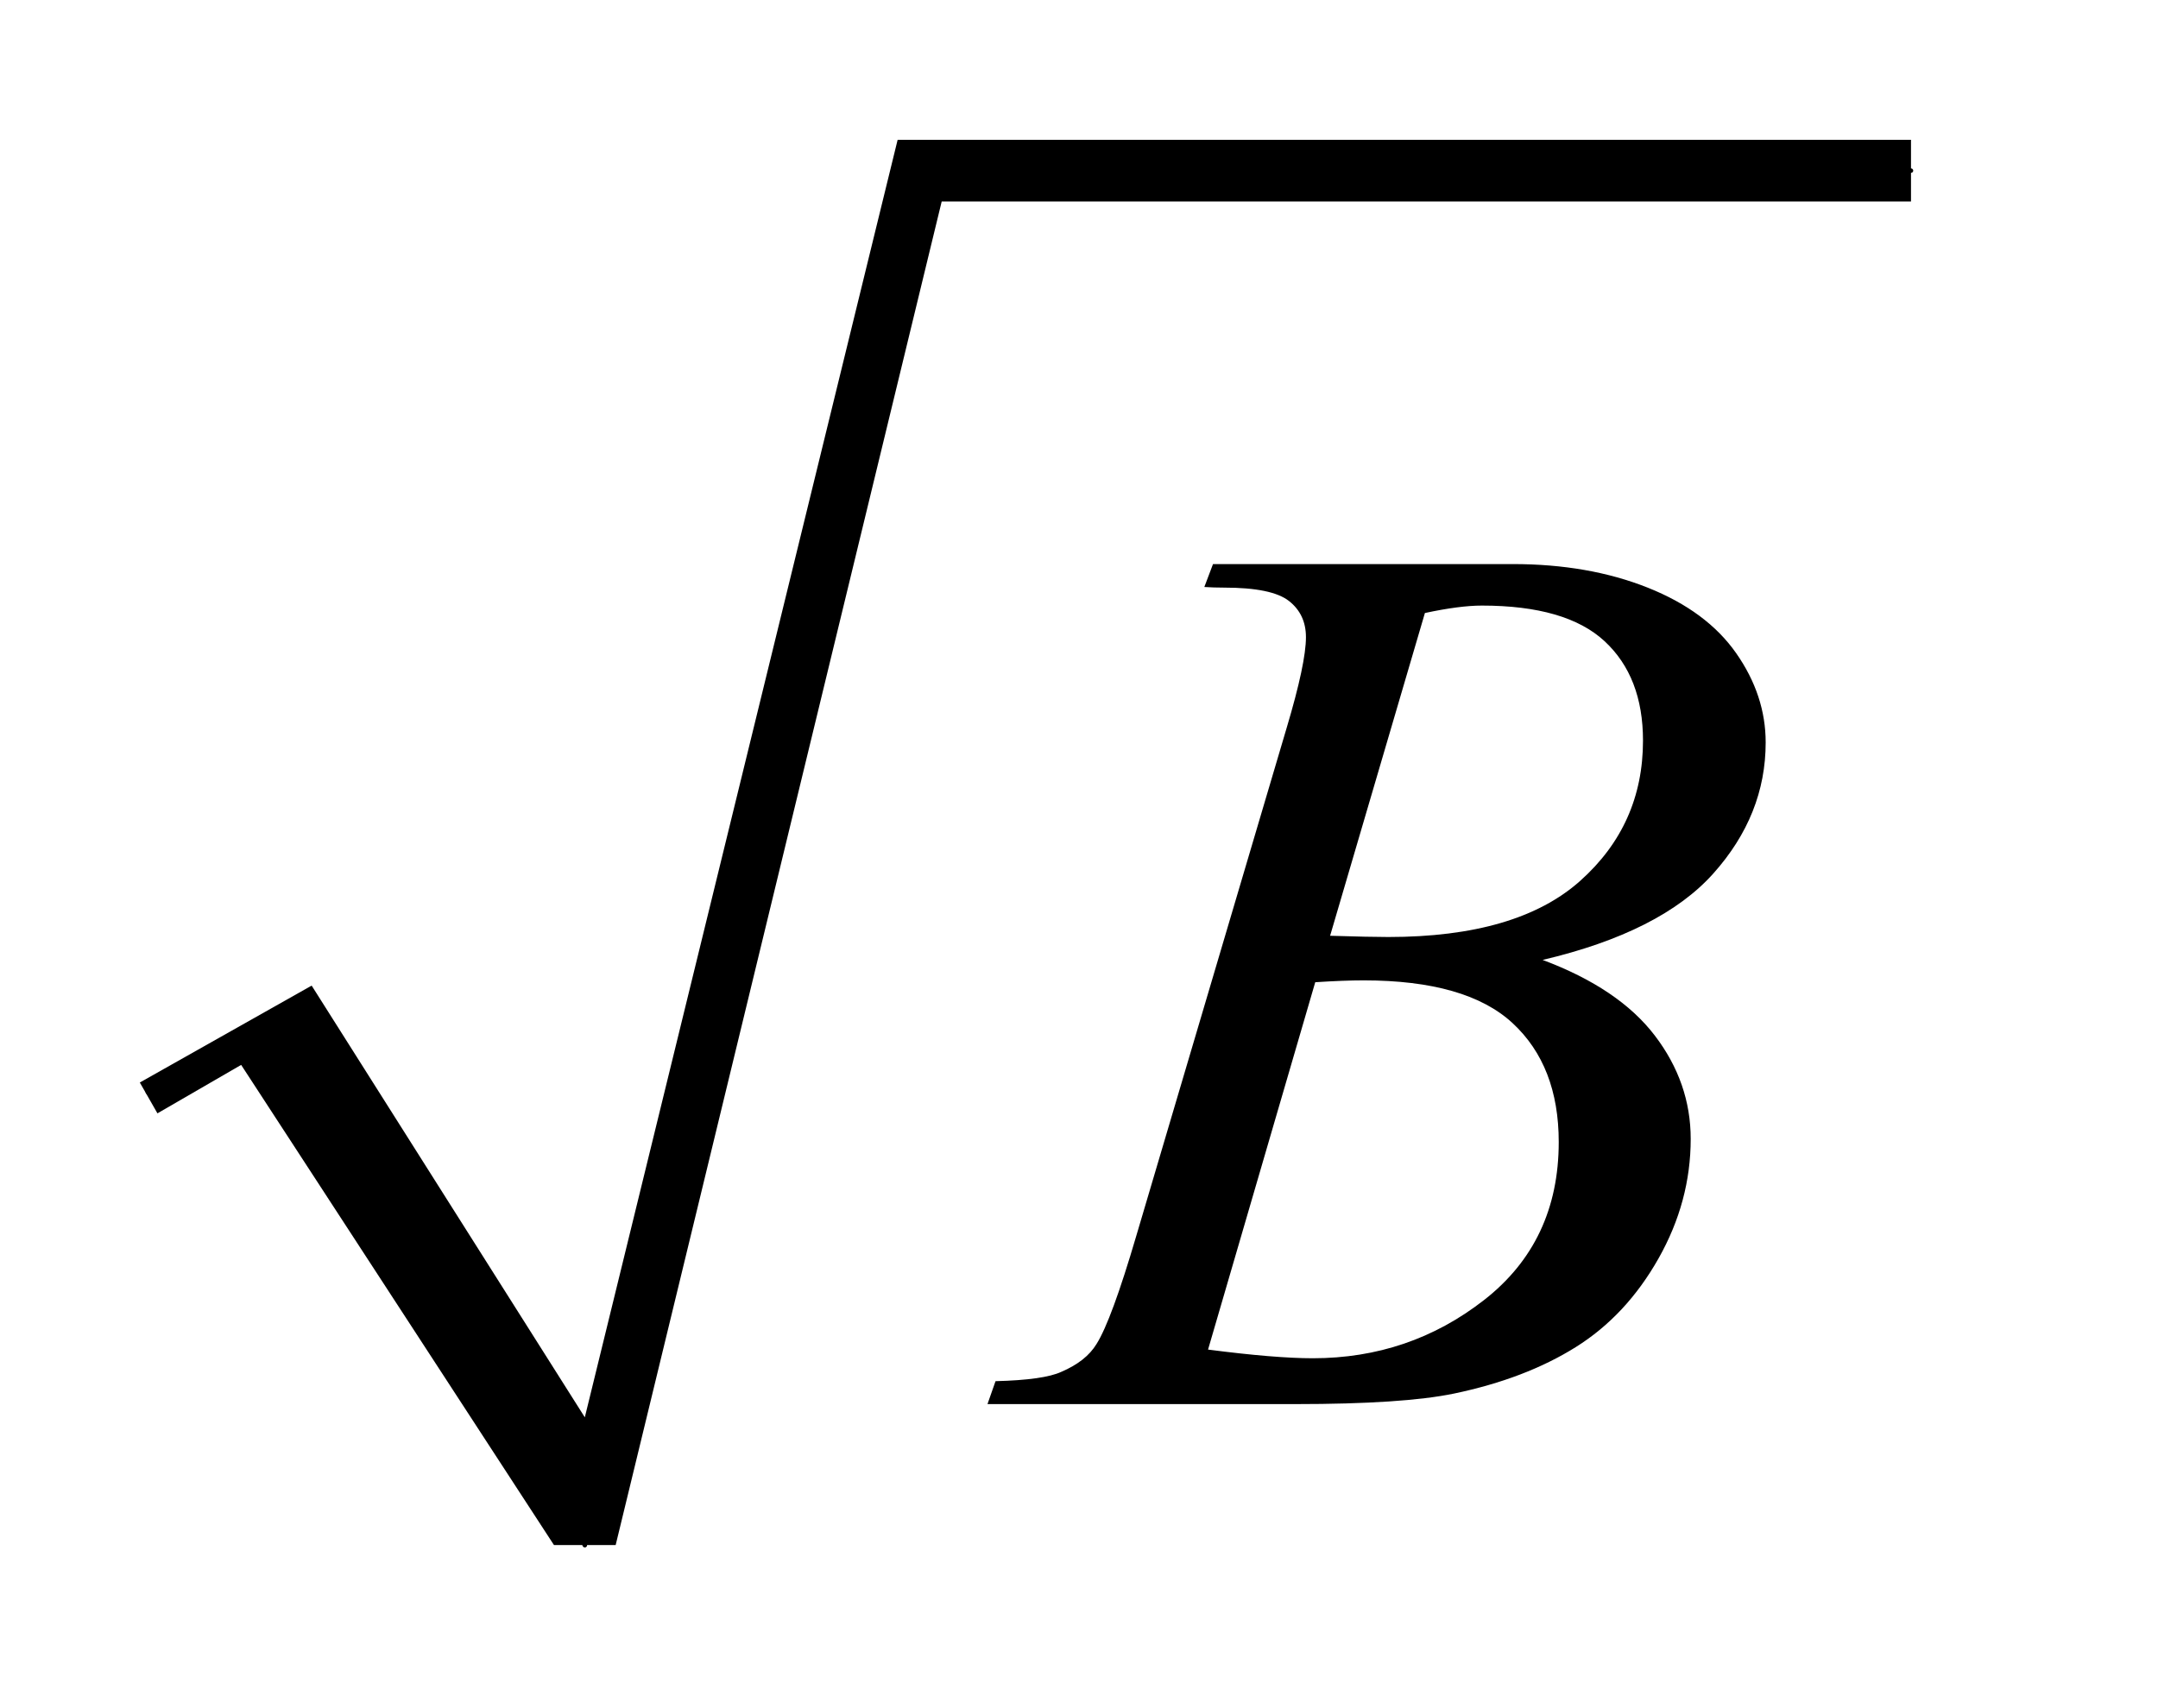
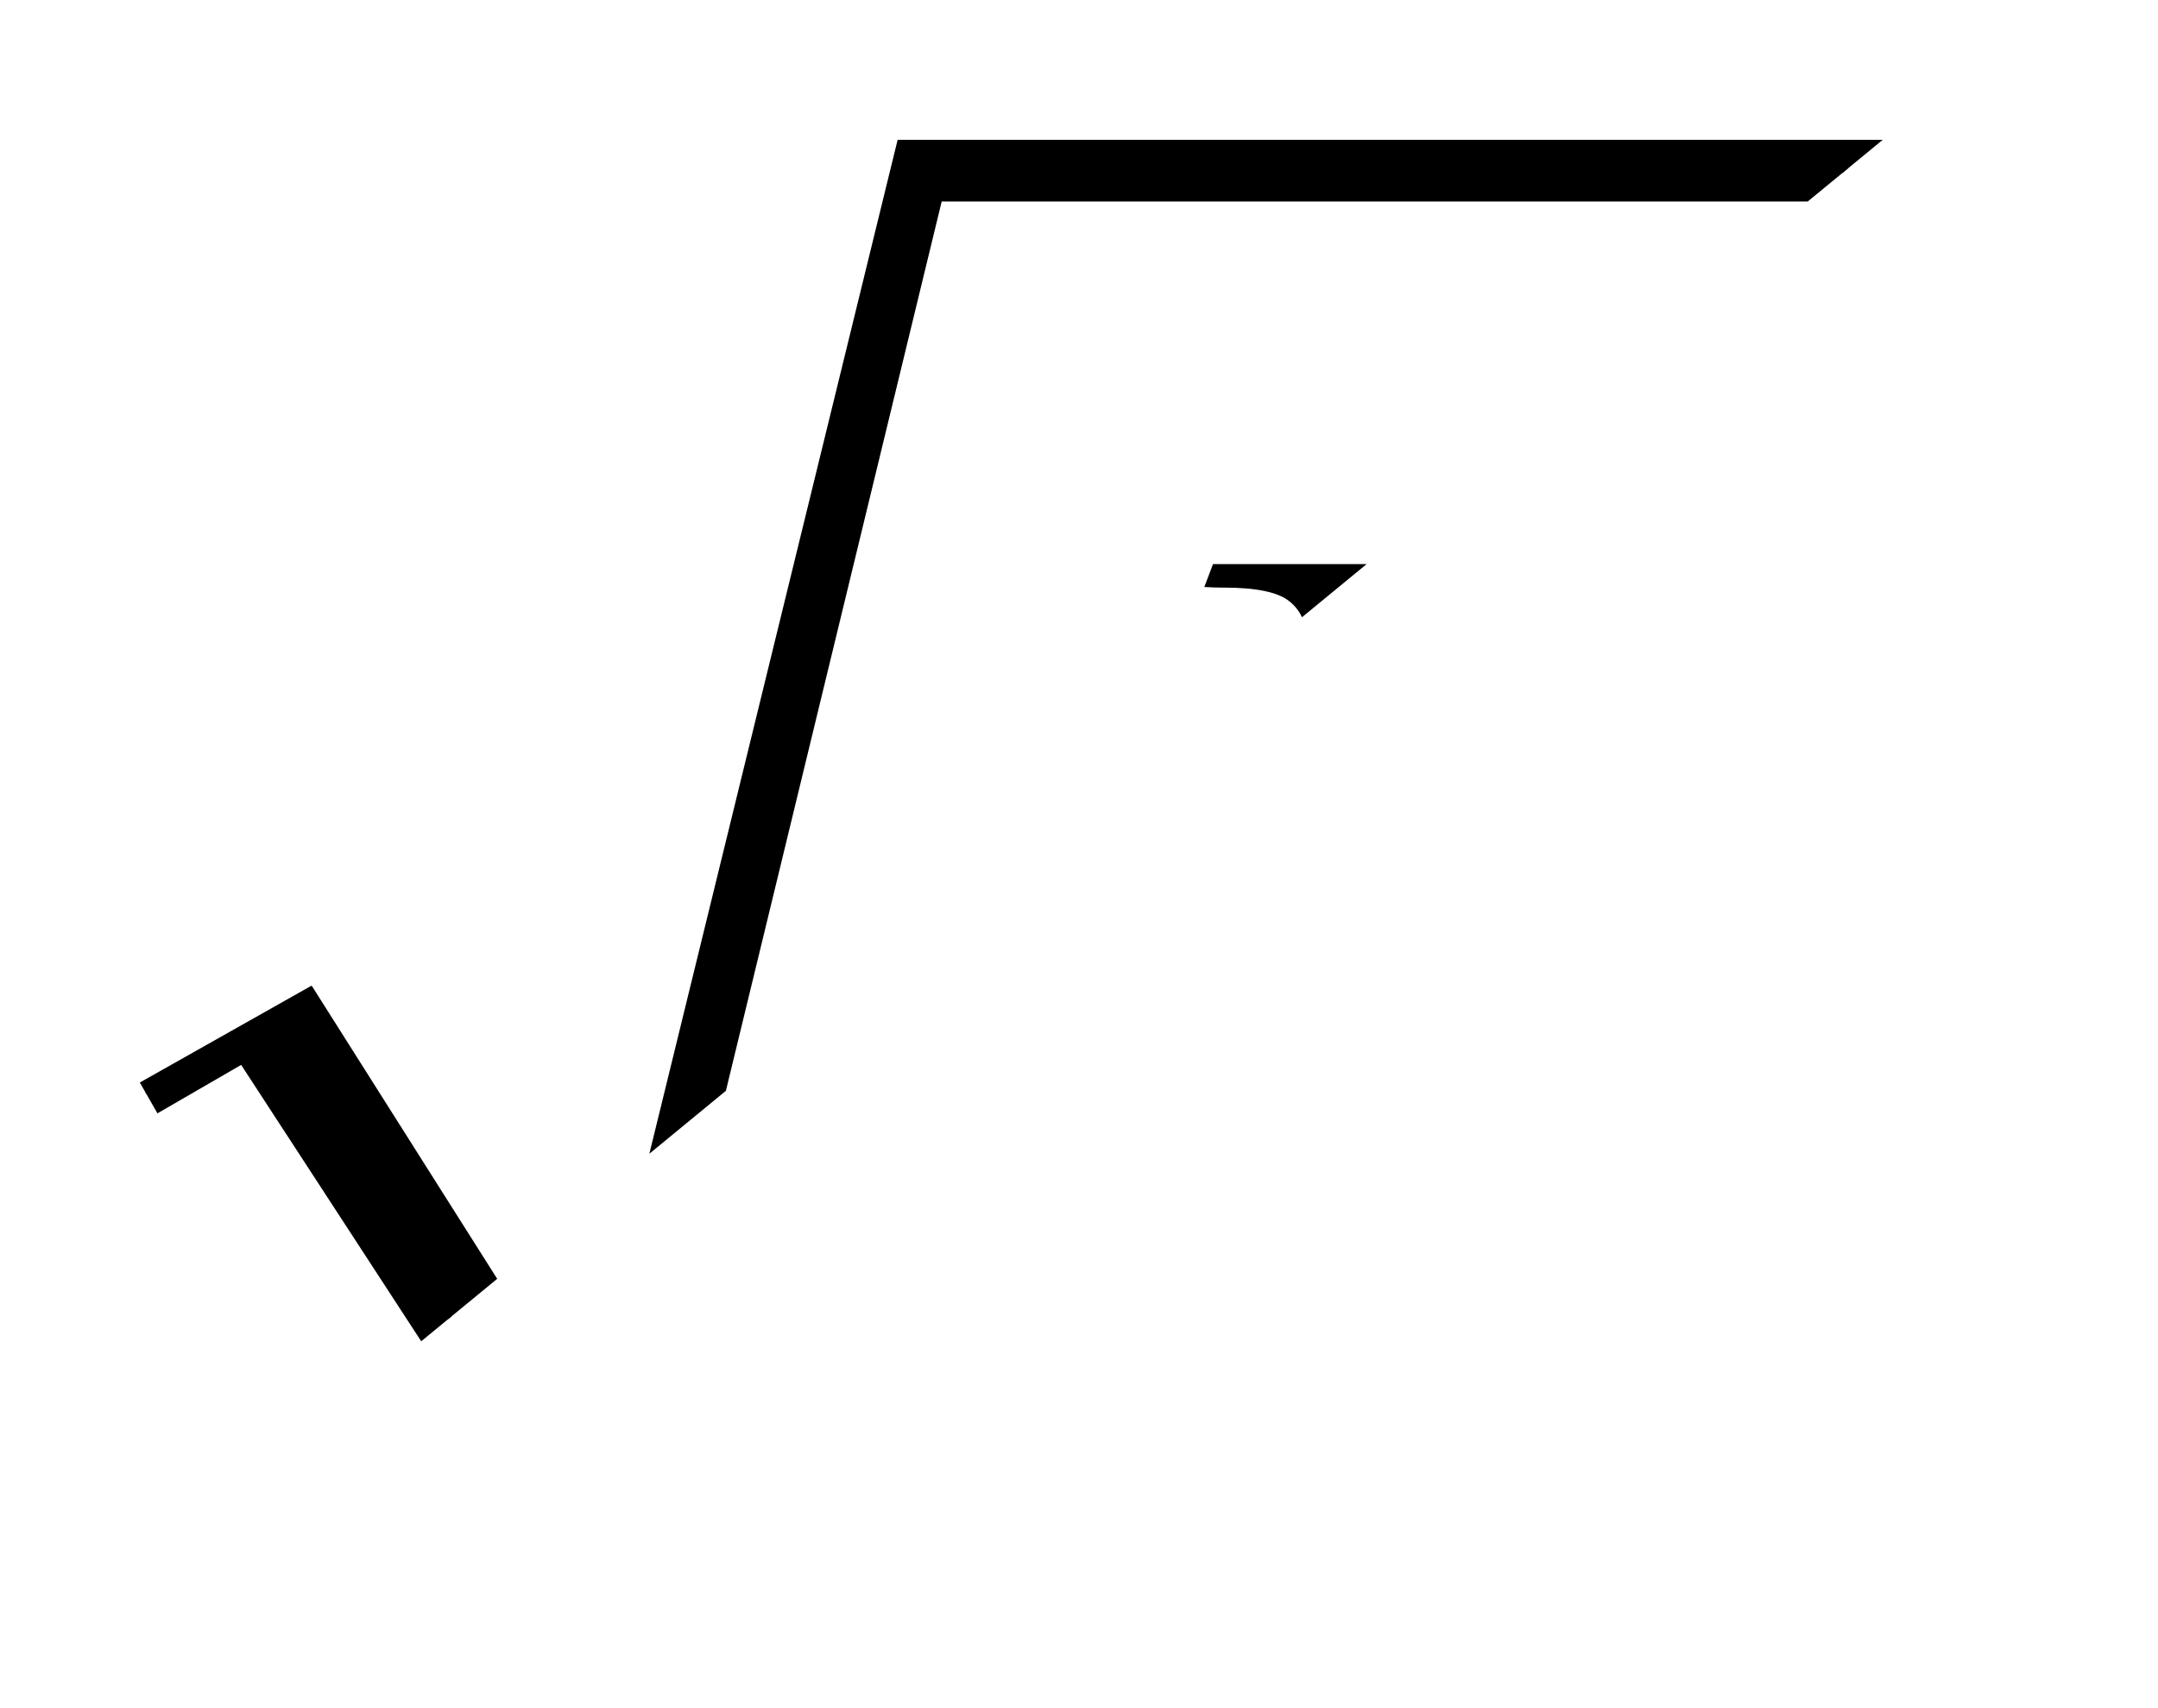
<svg xmlns="http://www.w3.org/2000/svg" stroke-dasharray="none" shape-rendering="auto" font-family="'Dialog'" text-rendering="auto" width="24" fill-opacity="1" color-interpolation="auto" color-rendering="auto" preserveAspectRatio="xMidYMid meet" font-size="12px" viewBox="0 0 24 19" fill="black" stroke="black" image-rendering="auto" stroke-miterlimit="10" stroke-linecap="square" stroke-linejoin="miter" font-style="normal" stroke-width="1" height="19" stroke-dashoffset="0" font-weight="normal" stroke-opacity="1">
  <defs id="genericDefs" />
  <g>
    <defs id="defs1">
      <clipPath clipPathUnits="userSpaceOnUse" id="clipPath1">
        <path d="M1.003 1.034 L15.601 1.034 L15.601 13.037 L1.003 13.037 L1.003 1.034 Z" />
      </clipPath>
      <clipPath clipPathUnits="userSpaceOnUse" id="clipPath2">
-         <path d="M32.051 33.051 L32.051 416.52 L498.449 416.52 L498.449 33.051 Z" />
+         <path d="M32.051 33.051 L32.051 416.52 L498.449 33.051 Z" />
      </clipPath>
    </defs>
    <g stroke-linecap="round" stroke-linejoin="round" transform="scale(1.576,1.576) translate(-1.003,-1.034) matrix(0.031,0,0,0.031,0,0)">
      <path fill="none" d="M66 282 L95 266" clip-path="url(#clipPath2)" />
    </g>
    <g stroke-linecap="round" stroke-linejoin="round" transform="matrix(0.049,0,0,0.049,-1.581,-1.63)">
      <path fill="none" d="M95 266 L165 384" clip-path="url(#clipPath2)" />
    </g>
    <g stroke-linecap="round" stroke-linejoin="round" transform="matrix(0.049,0,0,0.049,-1.581,-1.63)">
-       <path fill="none" d="M165 384 L241 72" clip-path="url(#clipPath2)" />
-     </g>
+       </g>
    <g stroke-linecap="round" stroke-linejoin="round" transform="matrix(0.049,0,0,0.049,-1.581,-1.63)">
      <path fill="none" d="M241 72 L466 72" clip-path="url(#clipPath2)" />
    </g>
    <g transform="matrix(0.049,0,0,0.049,-1.581,-1.63)">
      <path d="M64 279 L103 257 L165 355 L236 65 L466 65 L466 79 L246 79 L172 384 L158 384 L87 275 L68 286 Z" stroke="none" clip-path="url(#clipPath2)" />
    </g>
    <g transform="matrix(0.049,0,0,0.049,-1.581,-1.63)">
      <path d="M305.609 166.516 L307.578 161.312 L375.641 161.312 Q392.797 161.312 406.227 166.656 Q419.656 172 426.336 181.562 Q433.016 191.125 433.016 201.812 Q433.016 218.266 421.133 231.555 Q409.25 244.844 382.391 251.172 Q399.688 257.641 407.844 268.328 Q416 279.016 416 291.812 Q416 306.016 408.688 318.953 Q401.375 331.891 389.914 339.062 Q378.453 346.234 362.281 349.609 Q350.75 352 326.281 352 L256.391 352 L258.219 346.797 Q269.188 346.516 273.125 344.688 Q278.75 342.297 281.141 338.359 Q284.516 333.016 290.141 313.891 L324.312 198.438 Q328.672 183.812 328.672 177.906 Q328.672 172.703 324.805 169.68 Q320.938 166.656 310.109 166.656 Q307.719 166.656 305.609 166.516 ZM334.156 245.688 Q343.297 245.969 347.375 245.969 Q376.625 245.969 390.898 233.242 Q405.172 220.516 405.172 201.391 Q405.172 186.906 396.453 178.82 Q387.734 170.734 368.609 170.734 Q363.547 170.734 355.672 172.422 L334.156 245.688 ZM306.453 339.625 Q321.641 341.594 330.219 341.594 Q352.156 341.594 369.102 328.375 Q386.047 315.156 386.047 292.516 Q386.047 275.219 375.57 265.516 Q365.094 255.812 341.75 255.812 Q337.25 255.812 330.781 256.234 L306.453 339.625 Z" stroke="none" clip-path="url(#clipPath2)" />
    </g>
  </g>
</svg>